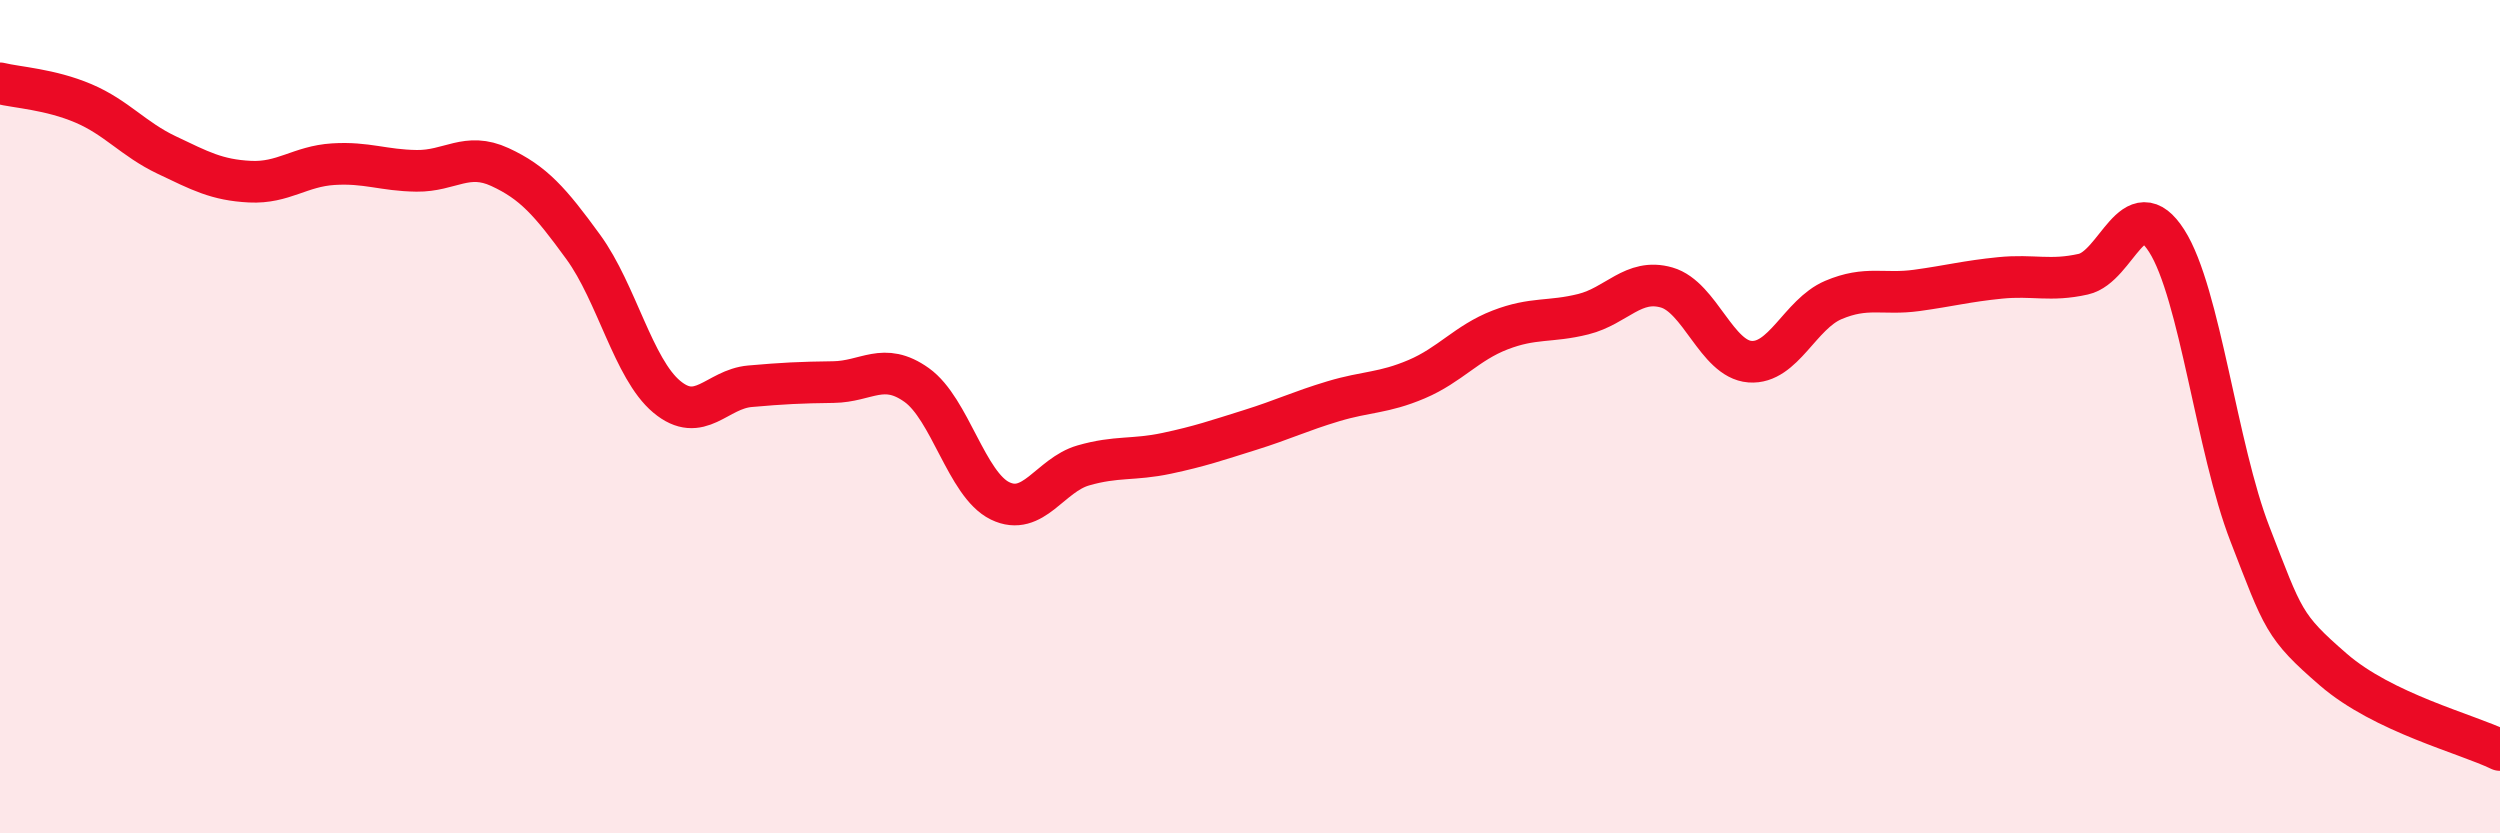
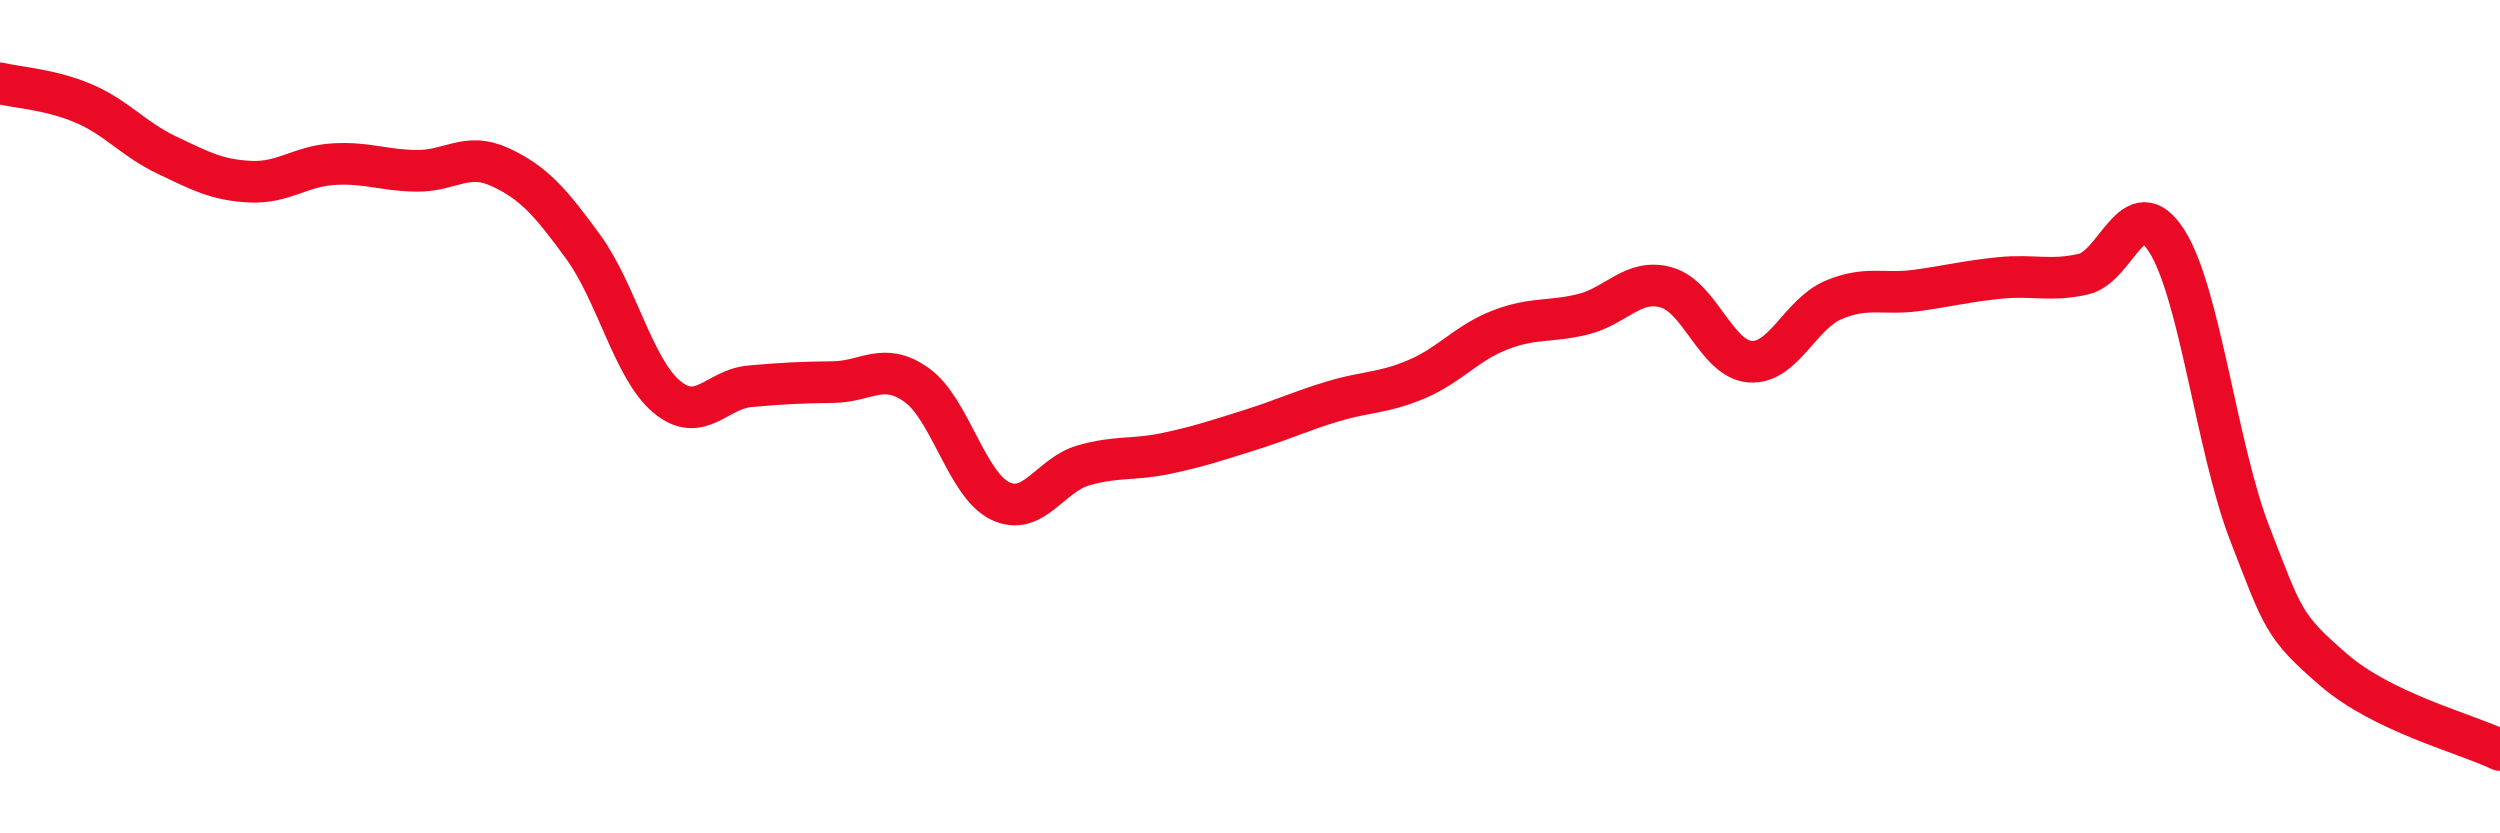
<svg xmlns="http://www.w3.org/2000/svg" width="60" height="20" viewBox="0 0 60 20">
-   <path d="M 0,2 C 0.4,2.1 1.2,2.14 2,2.48 C 2.8,2.82 3.2,3.34 4,3.72 C 4.8,4.1 5.2,4.32 6,4.36 C 6.8,4.4 7.2,3.99 8,3.94 C 8.8,3.89 9.2,4.09 10,4.1 C 10.8,4.11 11.2,3.64 12,4.01 C 12.8,4.38 13.2,4.83 14,5.93 C 14.8,7.03 15.2,8.85 16,9.52 C 16.8,10.19 17.2,9.34 18,9.27 C 18.8,9.2 19.2,9.18 20,9.17 C 20.8,9.16 21.2,8.67 22,9.24 C 22.8,9.81 23.2,11.63 24,12.02 C 24.8,12.41 25.2,11.4 26,11.17 C 26.8,10.94 27.2,11.05 28,10.88 C 28.8,10.71 29.2,10.57 30,10.32 C 30.8,10.07 31.2,9.87 32,9.63 C 32.8,9.39 33.2,9.44 34,9.1 C 34.8,8.76 35.2,8.23 36,7.92 C 36.8,7.61 37.2,7.74 38,7.54 C 38.8,7.34 39.2,6.67 40,6.9 C 40.8,7.13 41.2,8.62 42,8.68 C 42.8,8.74 43.2,7.54 44,7.2 C 44.8,6.86 45.2,7.08 46,6.97 C 46.8,6.86 47.2,6.75 48,6.67 C 48.8,6.59 49.2,6.76 50,6.58 C 50.8,6.4 51.2,4.53 52,5.78 C 52.8,7.03 53.2,10.76 54,12.82 C 54.8,14.88 54.8,15.03 56,16.07 C 57.2,17.11 59.2,17.61 60,18L60 20L0 20Z" fill="#EB0A25" opacity="0.1" stroke-linecap="round" stroke-linejoin="round" />
  <path d="M 0,2 C 0.4,2.1 1.2,2.14 2,2.48 C 2.8,2.82 3.2,3.34 4,3.72 C 4.8,4.1 5.2,4.32 6,4.36 C 6.8,4.4 7.2,3.99 8,3.94 C 8.8,3.89 9.2,4.09 10,4.1 C 10.8,4.11 11.2,3.64 12,4.01 C 12.8,4.38 13.2,4.83 14,5.93 C 14.8,7.03 15.2,8.85 16,9.52 C 16.8,10.19 17.2,9.34 18,9.27 C 18.8,9.2 19.2,9.18 20,9.17 C 20.8,9.16 21.2,8.67 22,9.24 C 22.8,9.81 23.2,11.63 24,12.02 C 24.8,12.41 25.2,11.4 26,11.17 C 26.8,10.94 27.2,11.05 28,10.88 C 28.8,10.71 29.2,10.57 30,10.32 C 30.8,10.07 31.2,9.87 32,9.63 C 32.8,9.39 33.2,9.44 34,9.1 C 34.8,8.76 35.2,8.23 36,7.92 C 36.8,7.61 37.2,7.74 38,7.54 C 38.8,7.34 39.2,6.67 40,6.9 C 40.8,7.13 41.2,8.62 42,8.68 C 42.8,8.74 43.2,7.54 44,7.2 C 44.8,6.86 45.2,7.08 46,6.97 C 46.8,6.86 47.2,6.75 48,6.67 C 48.8,6.59 49.2,6.76 50,6.58 C 50.8,6.4 51.2,4.53 52,5.78 C 52.8,7.03 53.2,10.76 54,12.82 C 54.8,14.88 54.8,15.03 56,16.07 C 57.2,17.11 59.2,17.61 60,18" stroke="#EB0A25" stroke-width="1" fill="none" stroke-linecap="round" stroke-linejoin="round" />
</svg>